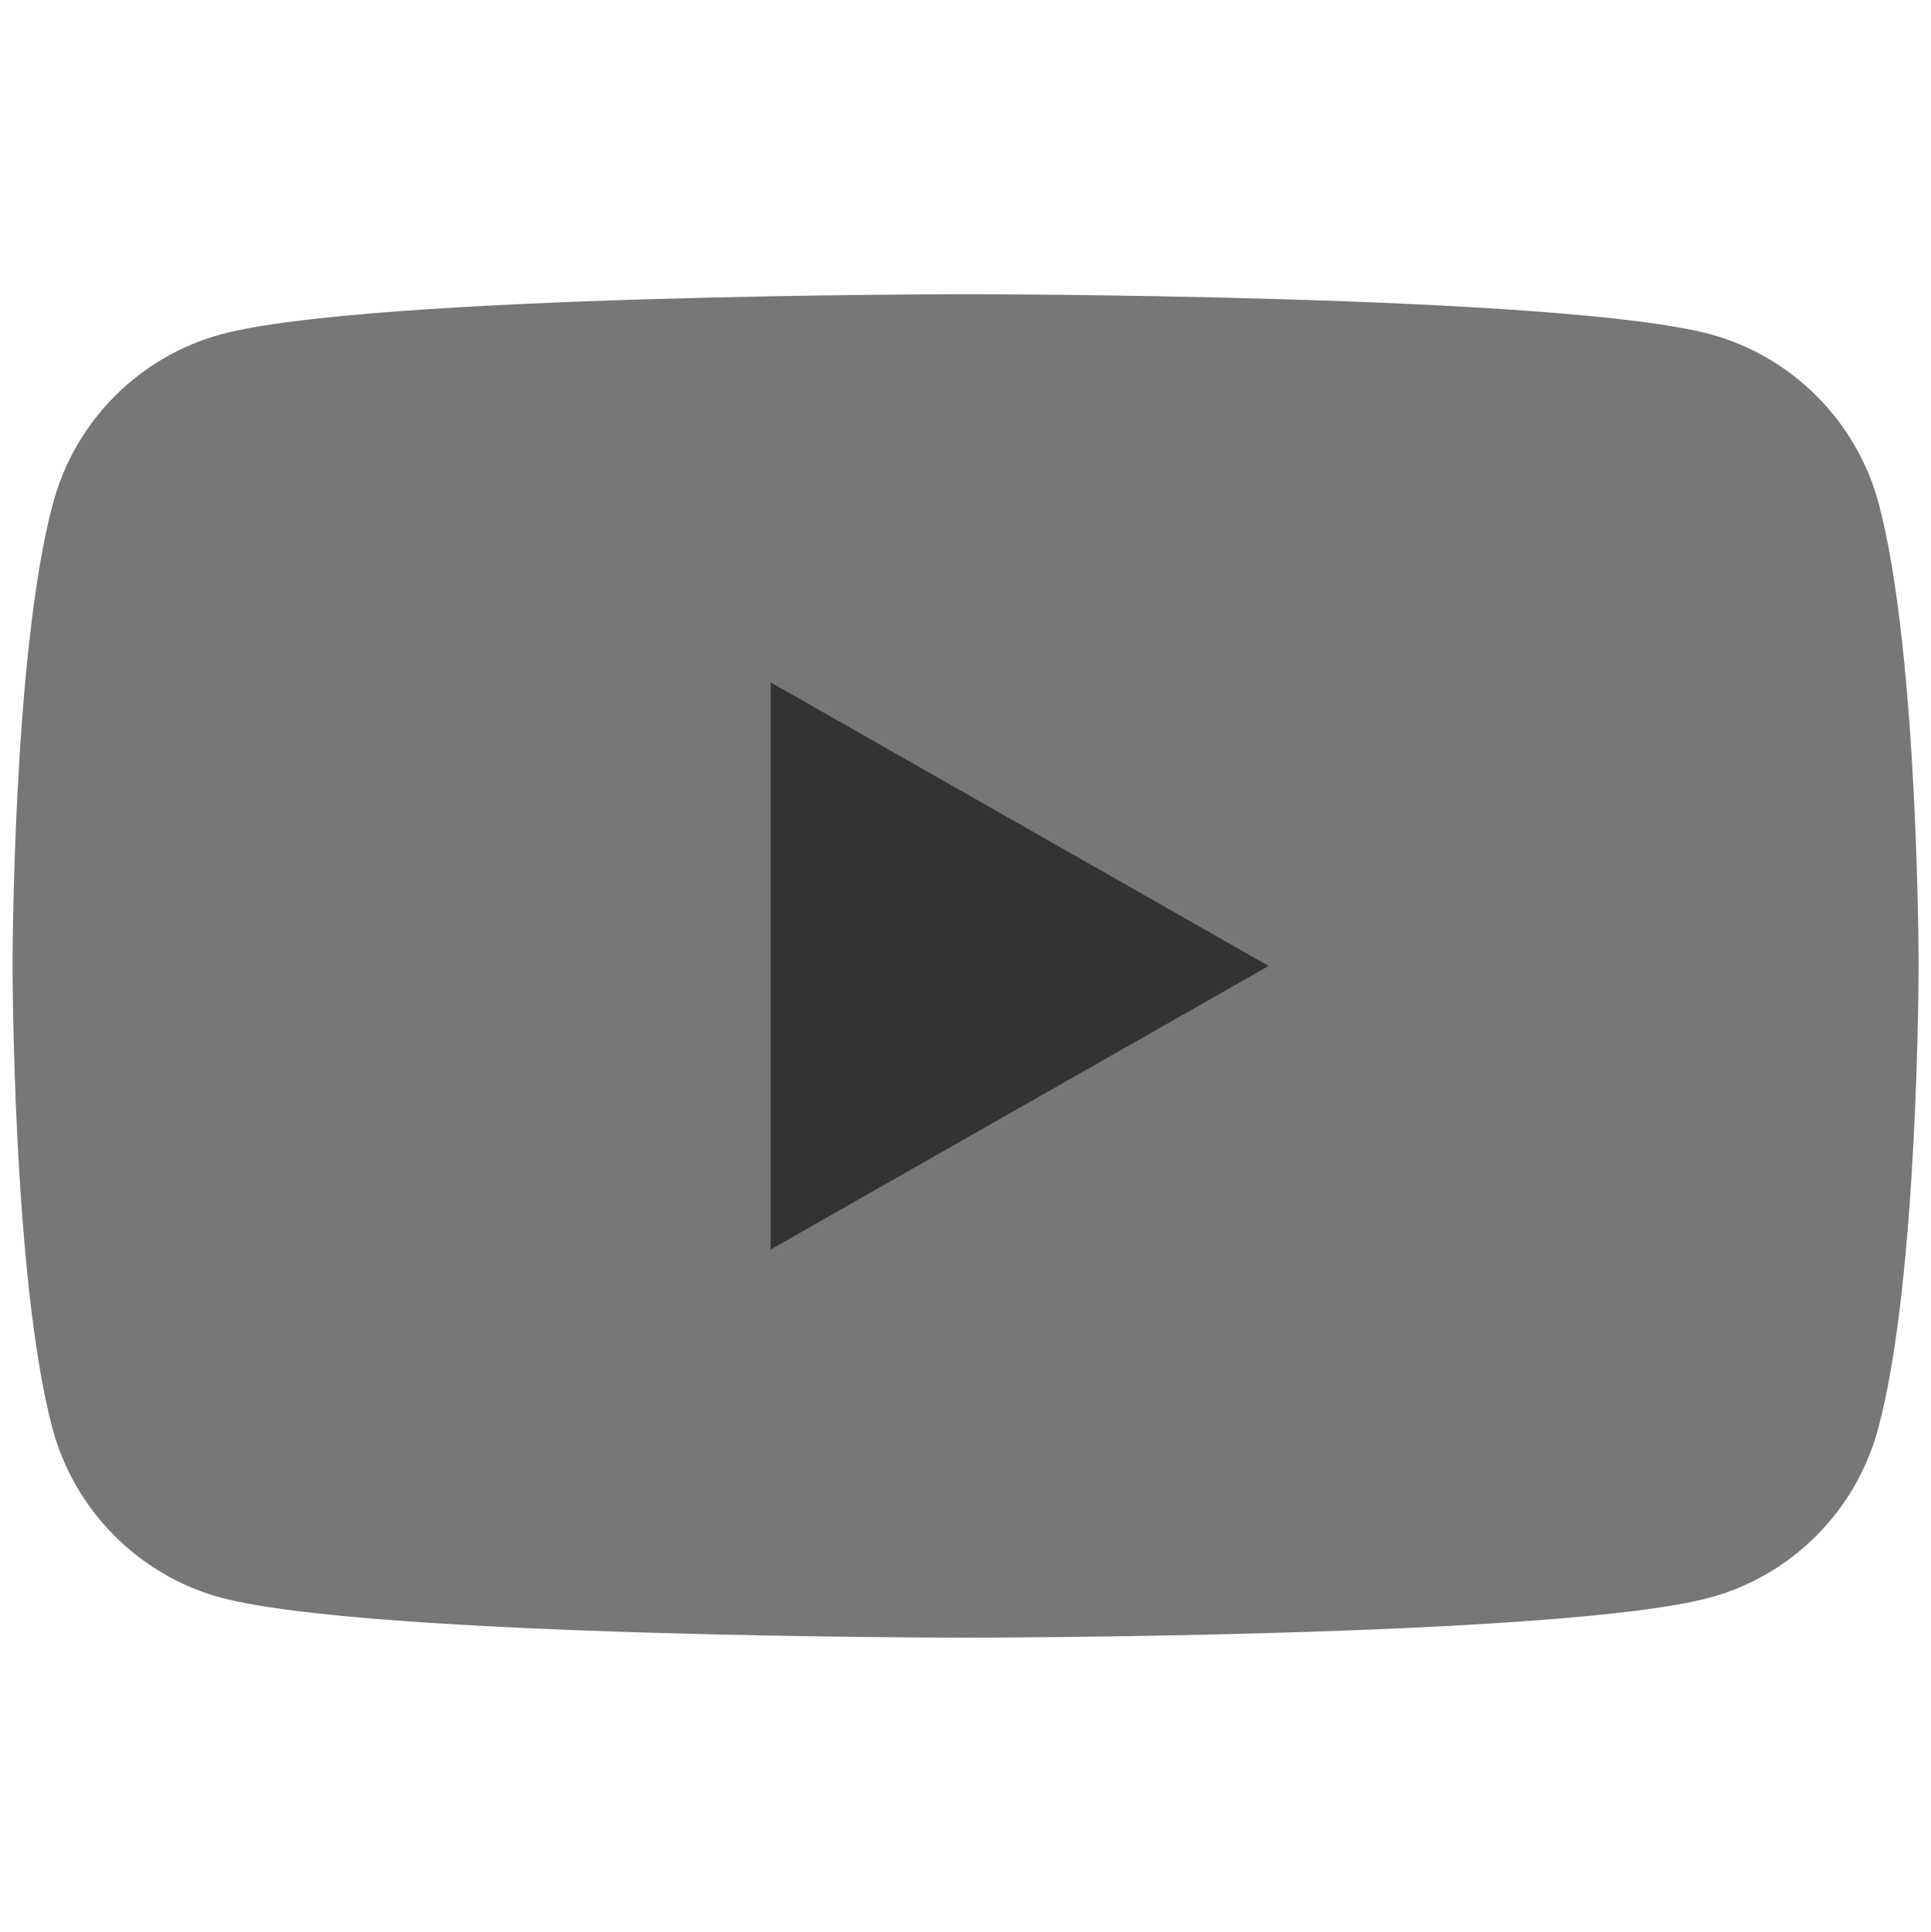
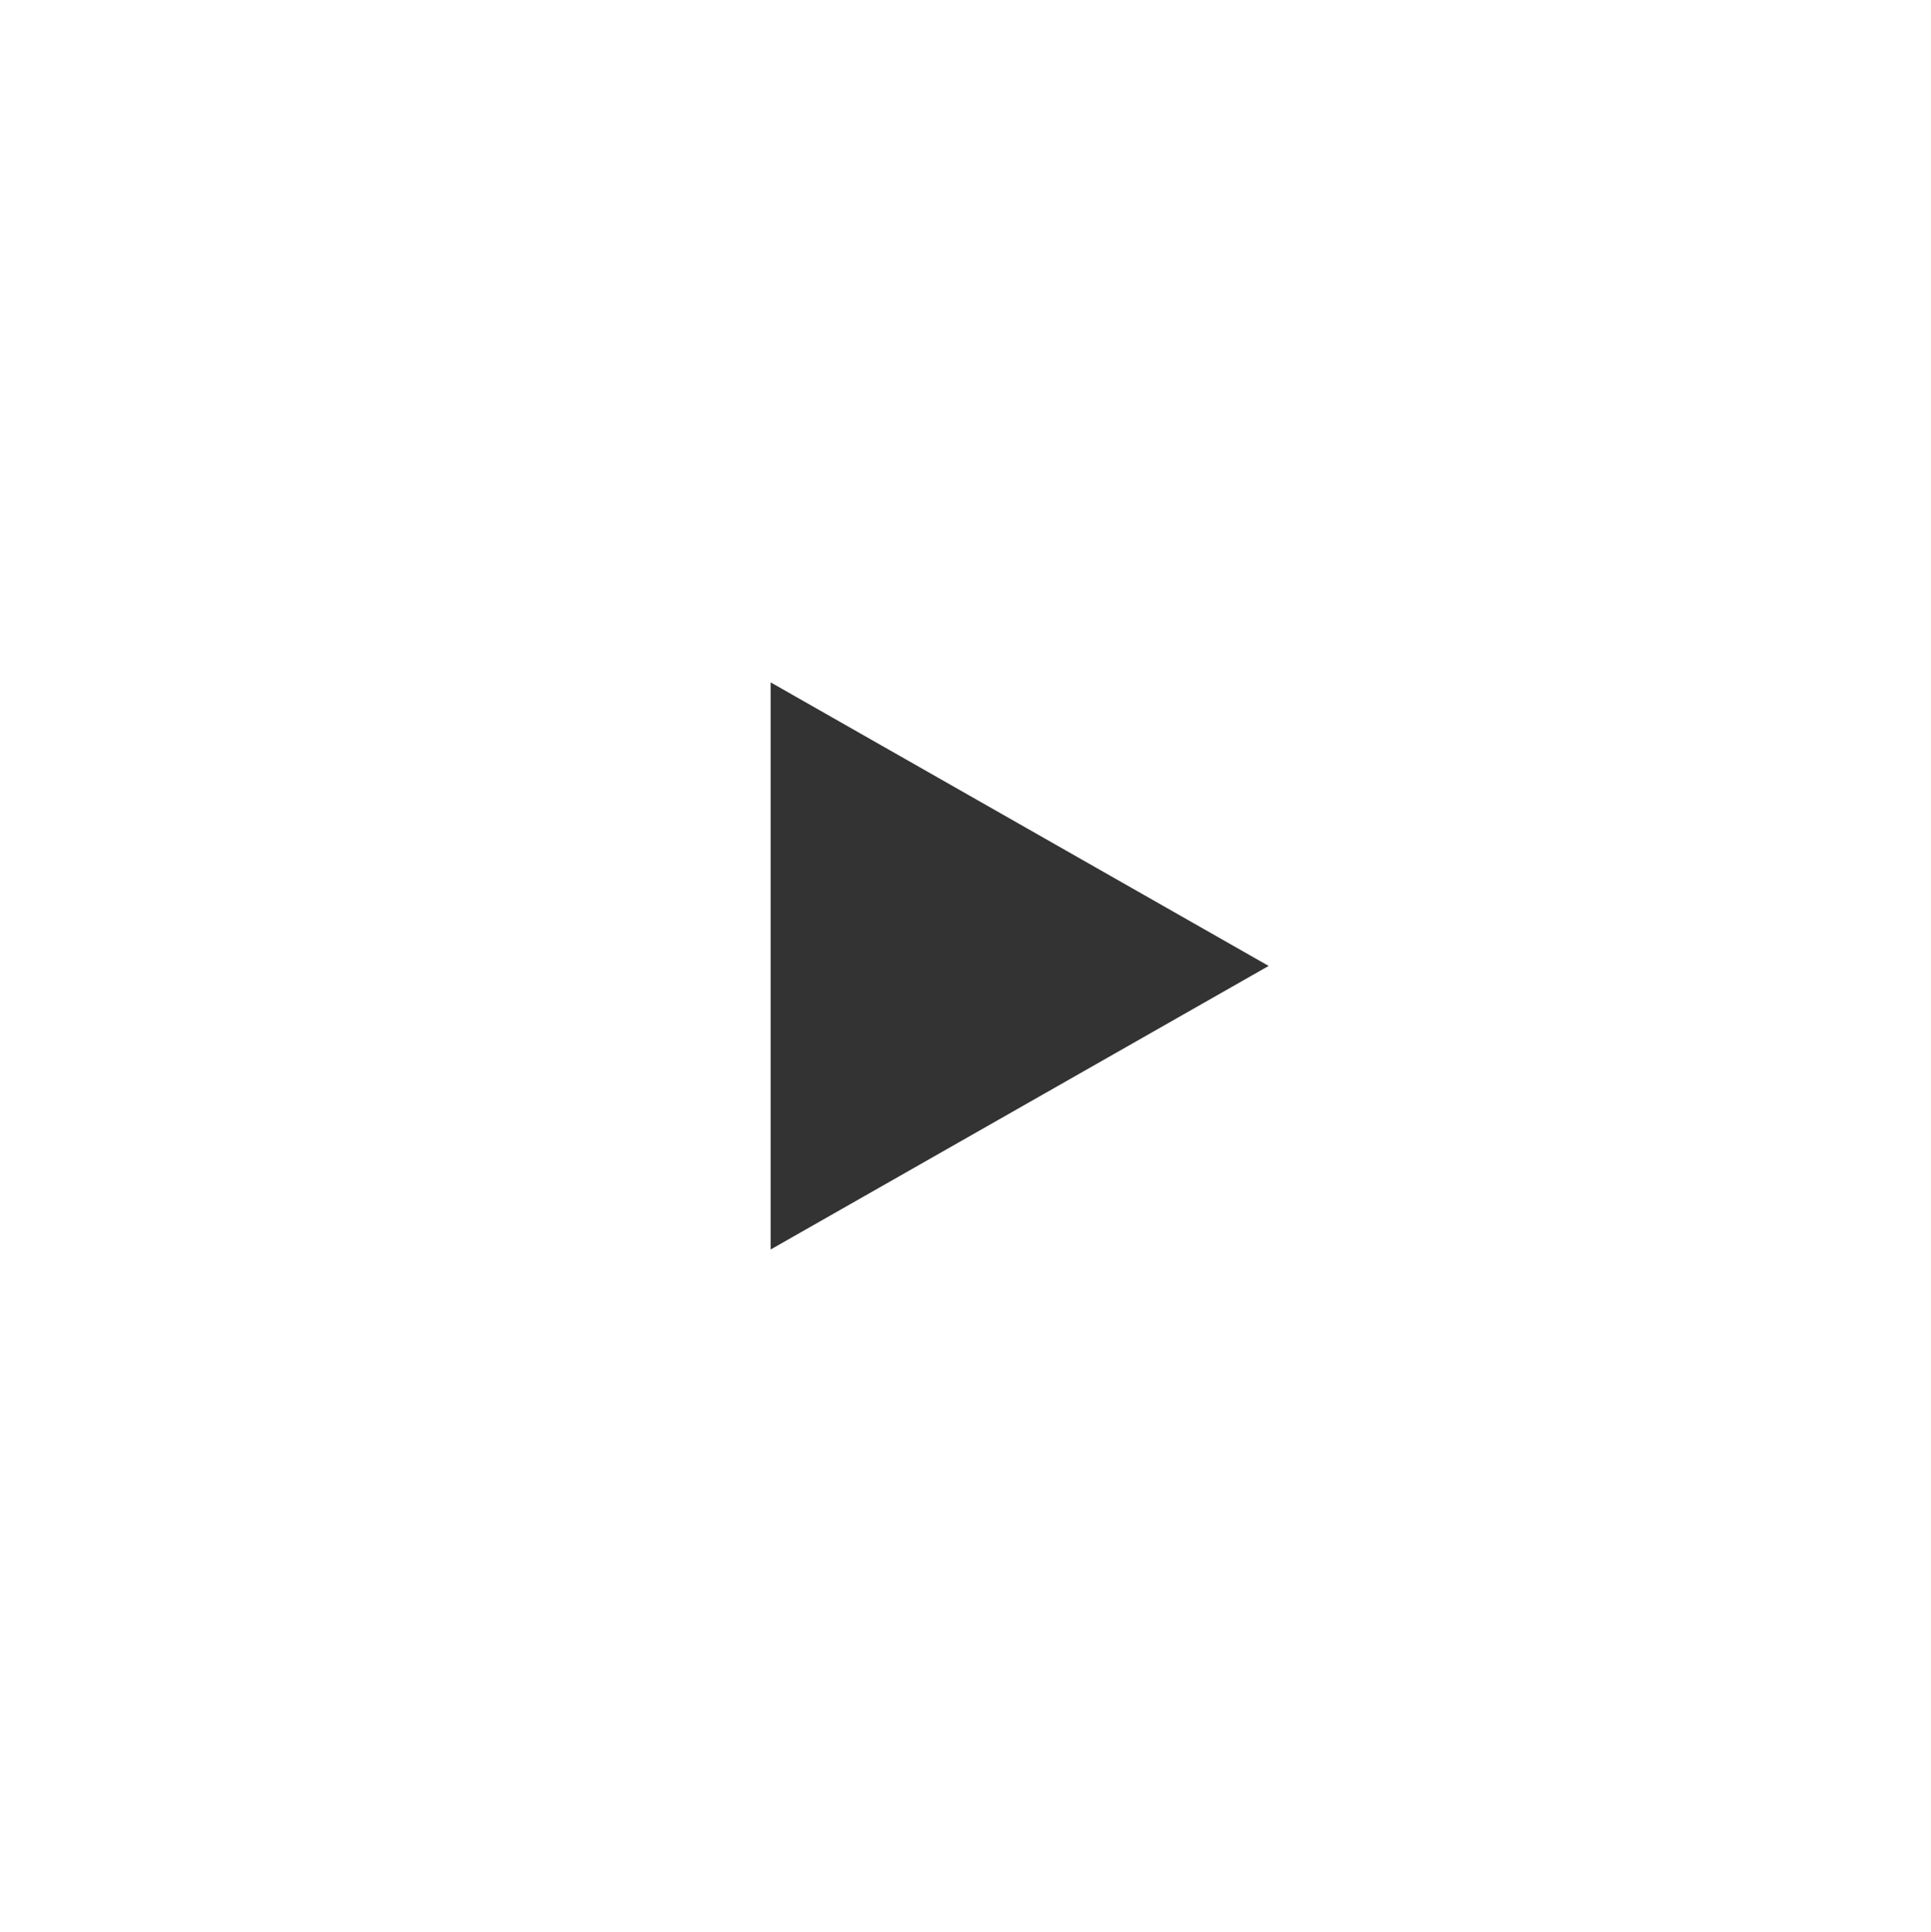
<svg xmlns="http://www.w3.org/2000/svg" version="1.1" id="Capa_1" x="0px" y="0px" viewBox="0 0 1200 1200.5" style="enable-background:new 0 0 1200 1200.5;" xml:space="preserve">
  <style type="text/css">
	.st0{fill:#777777;}
	.st1{fill:#333333;}
</style>
-   <path class="st0" d="M1167.6,313.2c-13.6-51.3-53.8-91.7-104.7-105.5c-92.3-24.9-462.7-24.9-462.7-24.9s-370.4,0-462.7,24.9  c-51,13.8-91.1,54.1-104.7,105.5c-25,93-25,287-25,287s0,194,24.7,287c13.6,51.3,53.8,91.7,104.7,105.5  c92.3,24.9,462.7,24.9,462.7,24.9s370.4,0,462.7-24.9c51-13.8,91.1-54.1,104.7-105.5c25-93,25-287,25-287S1192.3,406.2,1167.6,313.2  " />
-   <path class="st1" d="M478.9,776.4l309.5-176.2L478.9,424V776.4z" />
+   <path class="st1" d="M478.9,776.4l309.5-176.2L478.9,424z" />
</svg>